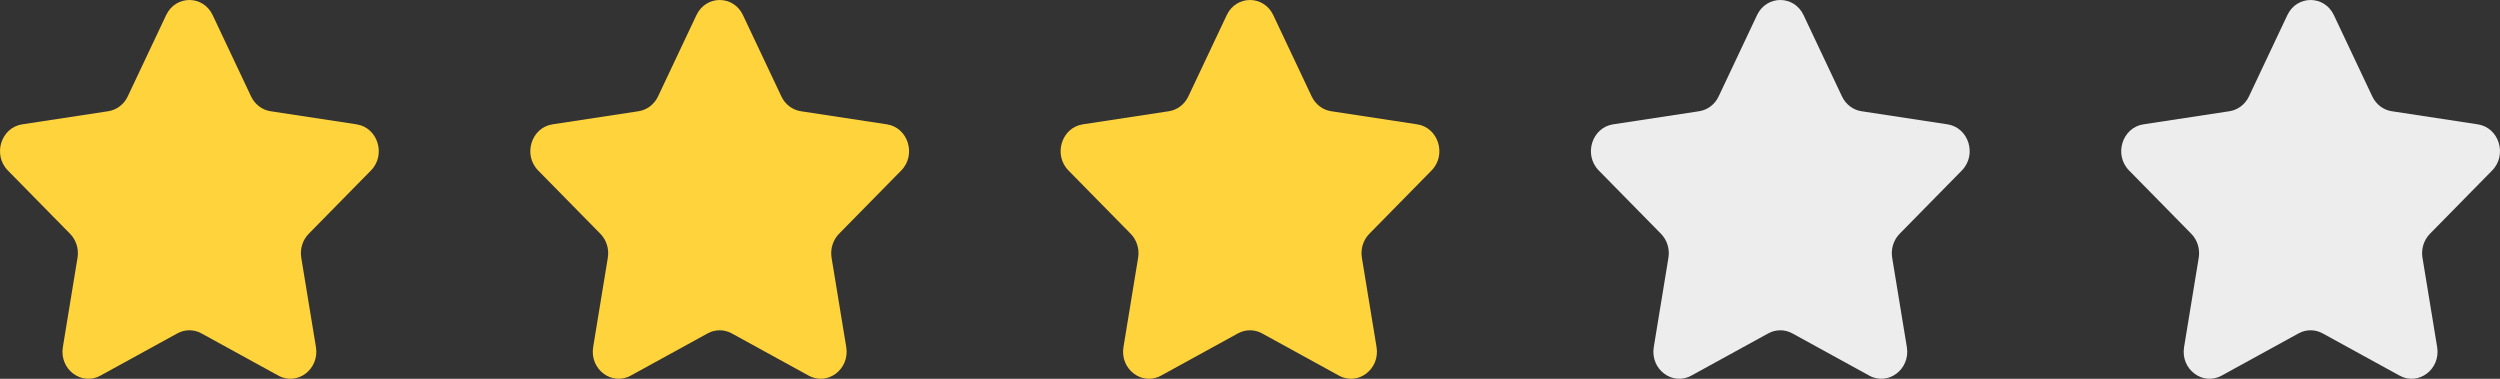
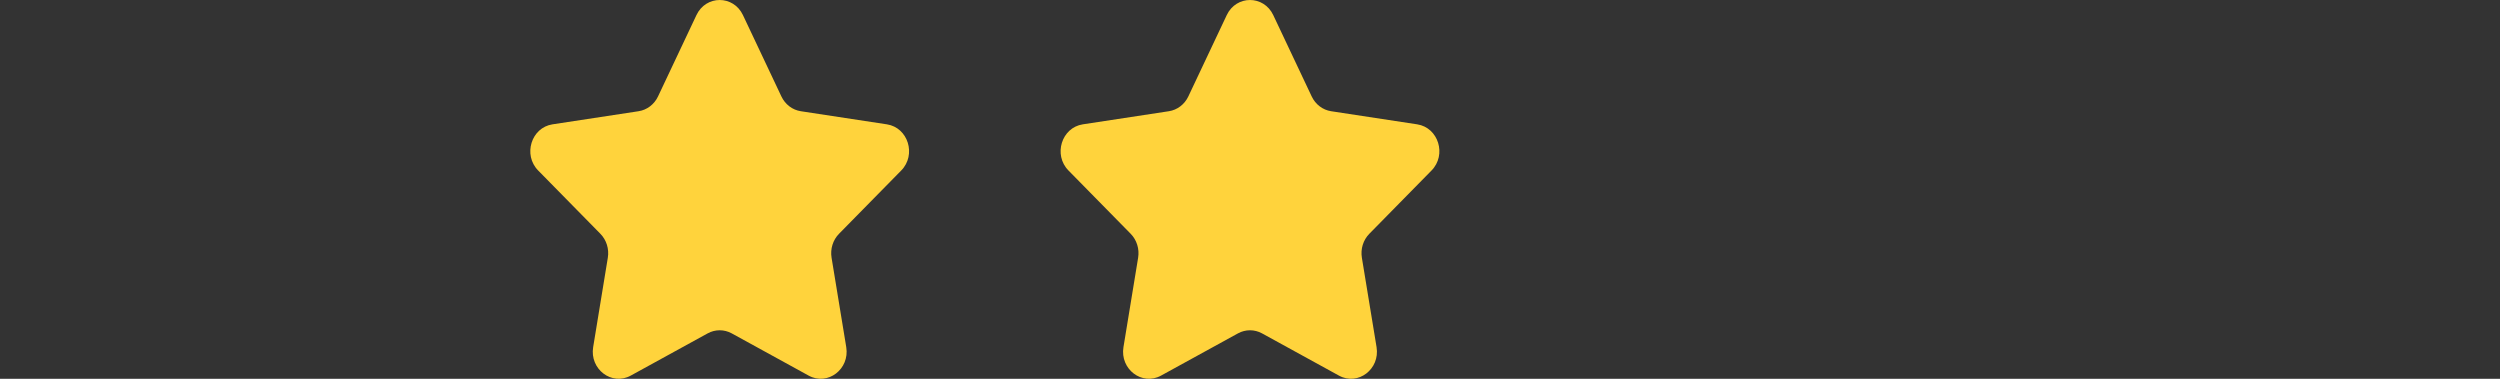
<svg xmlns="http://www.w3.org/2000/svg" width="132" height="20" viewBox="0 0 132 20" fill="none">
  <rect x="0" y="0" width="132" height="20" fill="#333333" stroke="none" />
-   <path fill-rule="evenodd" clip-rule="evenodd" d="M11.227 0.796L13.257 5.091C13.456 5.513 13.841 5.806 14.286 5.873L18.828 6.565C19.95 6.737 20.397 8.177 19.585 9.002L16.3 12.344C15.977 12.673 15.831 13.145 15.907 13.609L16.682 18.327C16.873 19.494 15.7 20.384 14.697 19.832L10.637 17.603C10.239 17.384 9.762 17.384 9.363 17.603L5.303 19.832C4.3 20.384 3.127 19.494 3.319 18.327L4.093 13.609C4.17 13.145 4.023 12.673 3.7 12.344L0.415 9.002C-0.397 8.177 0.05 6.737 1.172 6.565L5.714 5.873C6.159 5.806 6.545 5.513 6.744 5.091L8.773 0.796C9.275 -0.265 10.725 -0.265 11.227 0.796Z" fill="#FFD33C" />
  <path fill-rule="evenodd" clip-rule="evenodd" d="M39.227 0.796L41.257 5.091C41.456 5.513 41.84 5.806 42.286 5.873L46.828 6.565C47.95 6.737 48.397 8.177 47.585 9.002L44.3 12.344C43.977 12.673 43.831 13.145 43.907 13.609L44.682 18.327C44.873 19.494 43.7 20.384 42.697 19.832L38.637 17.603C38.239 17.384 37.762 17.384 37.363 17.603L33.303 19.832C32.3 20.384 31.127 19.494 31.319 18.327L32.093 13.609C32.169 13.145 32.023 12.673 31.7 12.344L28.415 9.002C27.603 8.177 28.05 6.737 29.172 6.565L33.714 5.873C34.16 5.806 34.545 5.513 34.744 5.091L36.773 0.796C37.275 -0.265 38.725 -0.265 39.227 0.796Z" fill="#FFD33C" />
  <path fill-rule="evenodd" clip-rule="evenodd" d="M67.227 0.796L69.257 5.091C69.456 5.513 69.841 5.806 70.286 5.873L74.828 6.565C75.95 6.737 76.397 8.177 75.585 9.002L72.3 12.344C71.977 12.673 71.831 13.145 71.907 13.609L72.682 18.327C72.873 19.494 71.7 20.384 70.697 19.832L66.637 17.603C66.239 17.384 65.762 17.384 65.363 17.603L61.303 19.832C60.3 20.384 59.127 19.494 59.319 18.327L60.093 13.609C60.169 13.145 60.023 12.673 59.7 12.344L56.415 9.002C55.603 8.177 56.05 6.737 57.172 6.565L61.714 5.873C62.16 5.806 62.545 5.513 62.744 5.091L64.773 0.796C65.275 -0.265 66.725 -0.265 67.227 0.796Z" fill="#FFD33C" />
-   <path fill-rule="evenodd" clip-rule="evenodd" d="M95.227 0.796L97.257 5.091C97.456 5.513 97.841 5.806 98.286 5.873L102.828 6.565C103.95 6.737 104.397 8.177 103.585 9.002L100.3 12.344C99.977 12.673 99.831 13.145 99.907 13.609L100.682 18.327C100.873 19.494 99.7 20.384 98.697 19.832L94.637 17.603C94.239 17.384 93.762 17.384 93.363 17.603L89.303 19.832C88.3 20.384 87.127 19.494 87.319 18.327L88.093 13.609C88.169 13.145 88.023 12.673 87.7 12.344L84.415 9.002C83.603 8.177 84.05 6.737 85.172 6.565L89.714 5.873C90.159 5.806 90.545 5.513 90.744 5.091L92.773 0.796C93.275 -0.265 94.725 -0.265 95.227 0.796Z" fill="#EDEDED" />
-   <path fill-rule="evenodd" clip-rule="evenodd" d="M123.227 0.796L125.257 5.091C125.456 5.513 125.841 5.806 126.286 5.873L130.828 6.565C131.95 6.737 132.397 8.177 131.585 9.002L128.3 12.344C127.977 12.673 127.83 13.145 127.907 13.609L128.682 18.327C128.873 19.494 127.7 20.384 126.697 19.832L122.637 17.603C122.239 17.384 121.762 17.384 121.363 17.603L117.303 19.832C116.3 20.384 115.127 19.494 115.319 18.327L116.093 13.609C116.17 13.145 116.023 12.673 115.7 12.344L112.415 9.002C111.603 8.177 112.05 6.737 113.172 6.565L117.714 5.873C118.159 5.806 118.545 5.513 118.744 5.091L120.773 0.796C121.275 -0.265 122.725 -0.265 123.227 0.796Z" fill="#EDEDED" />
</svg>